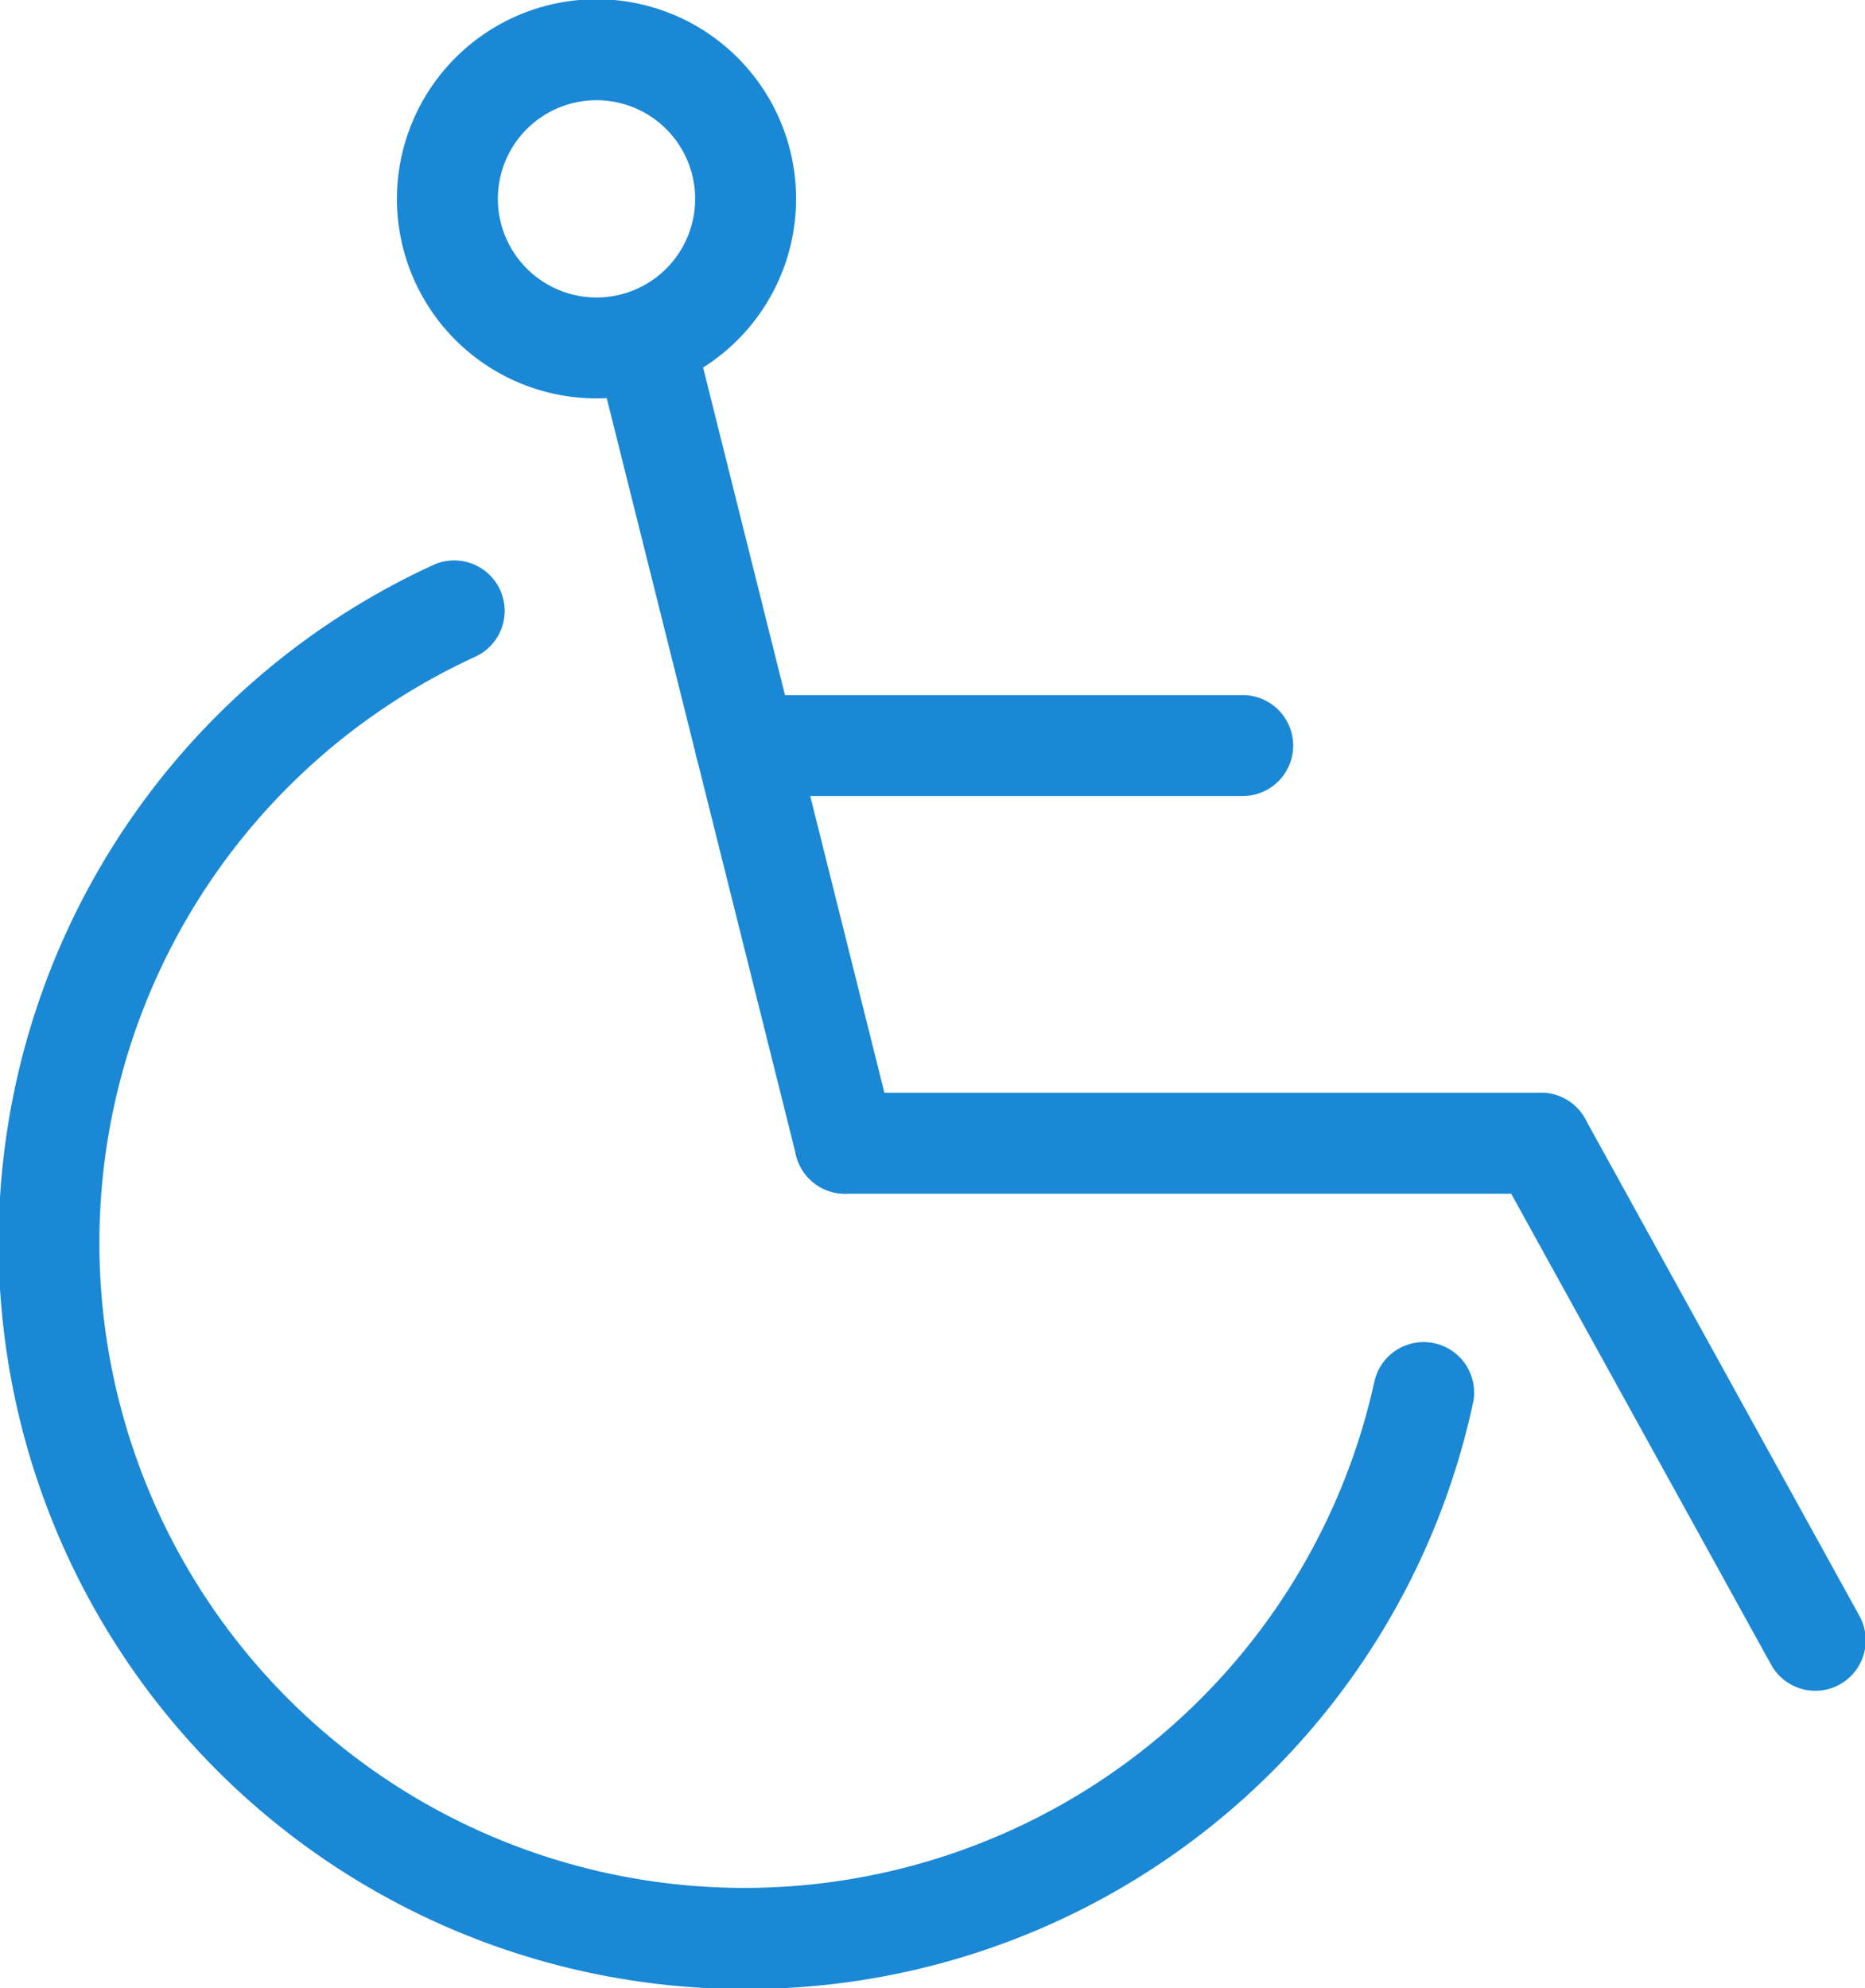
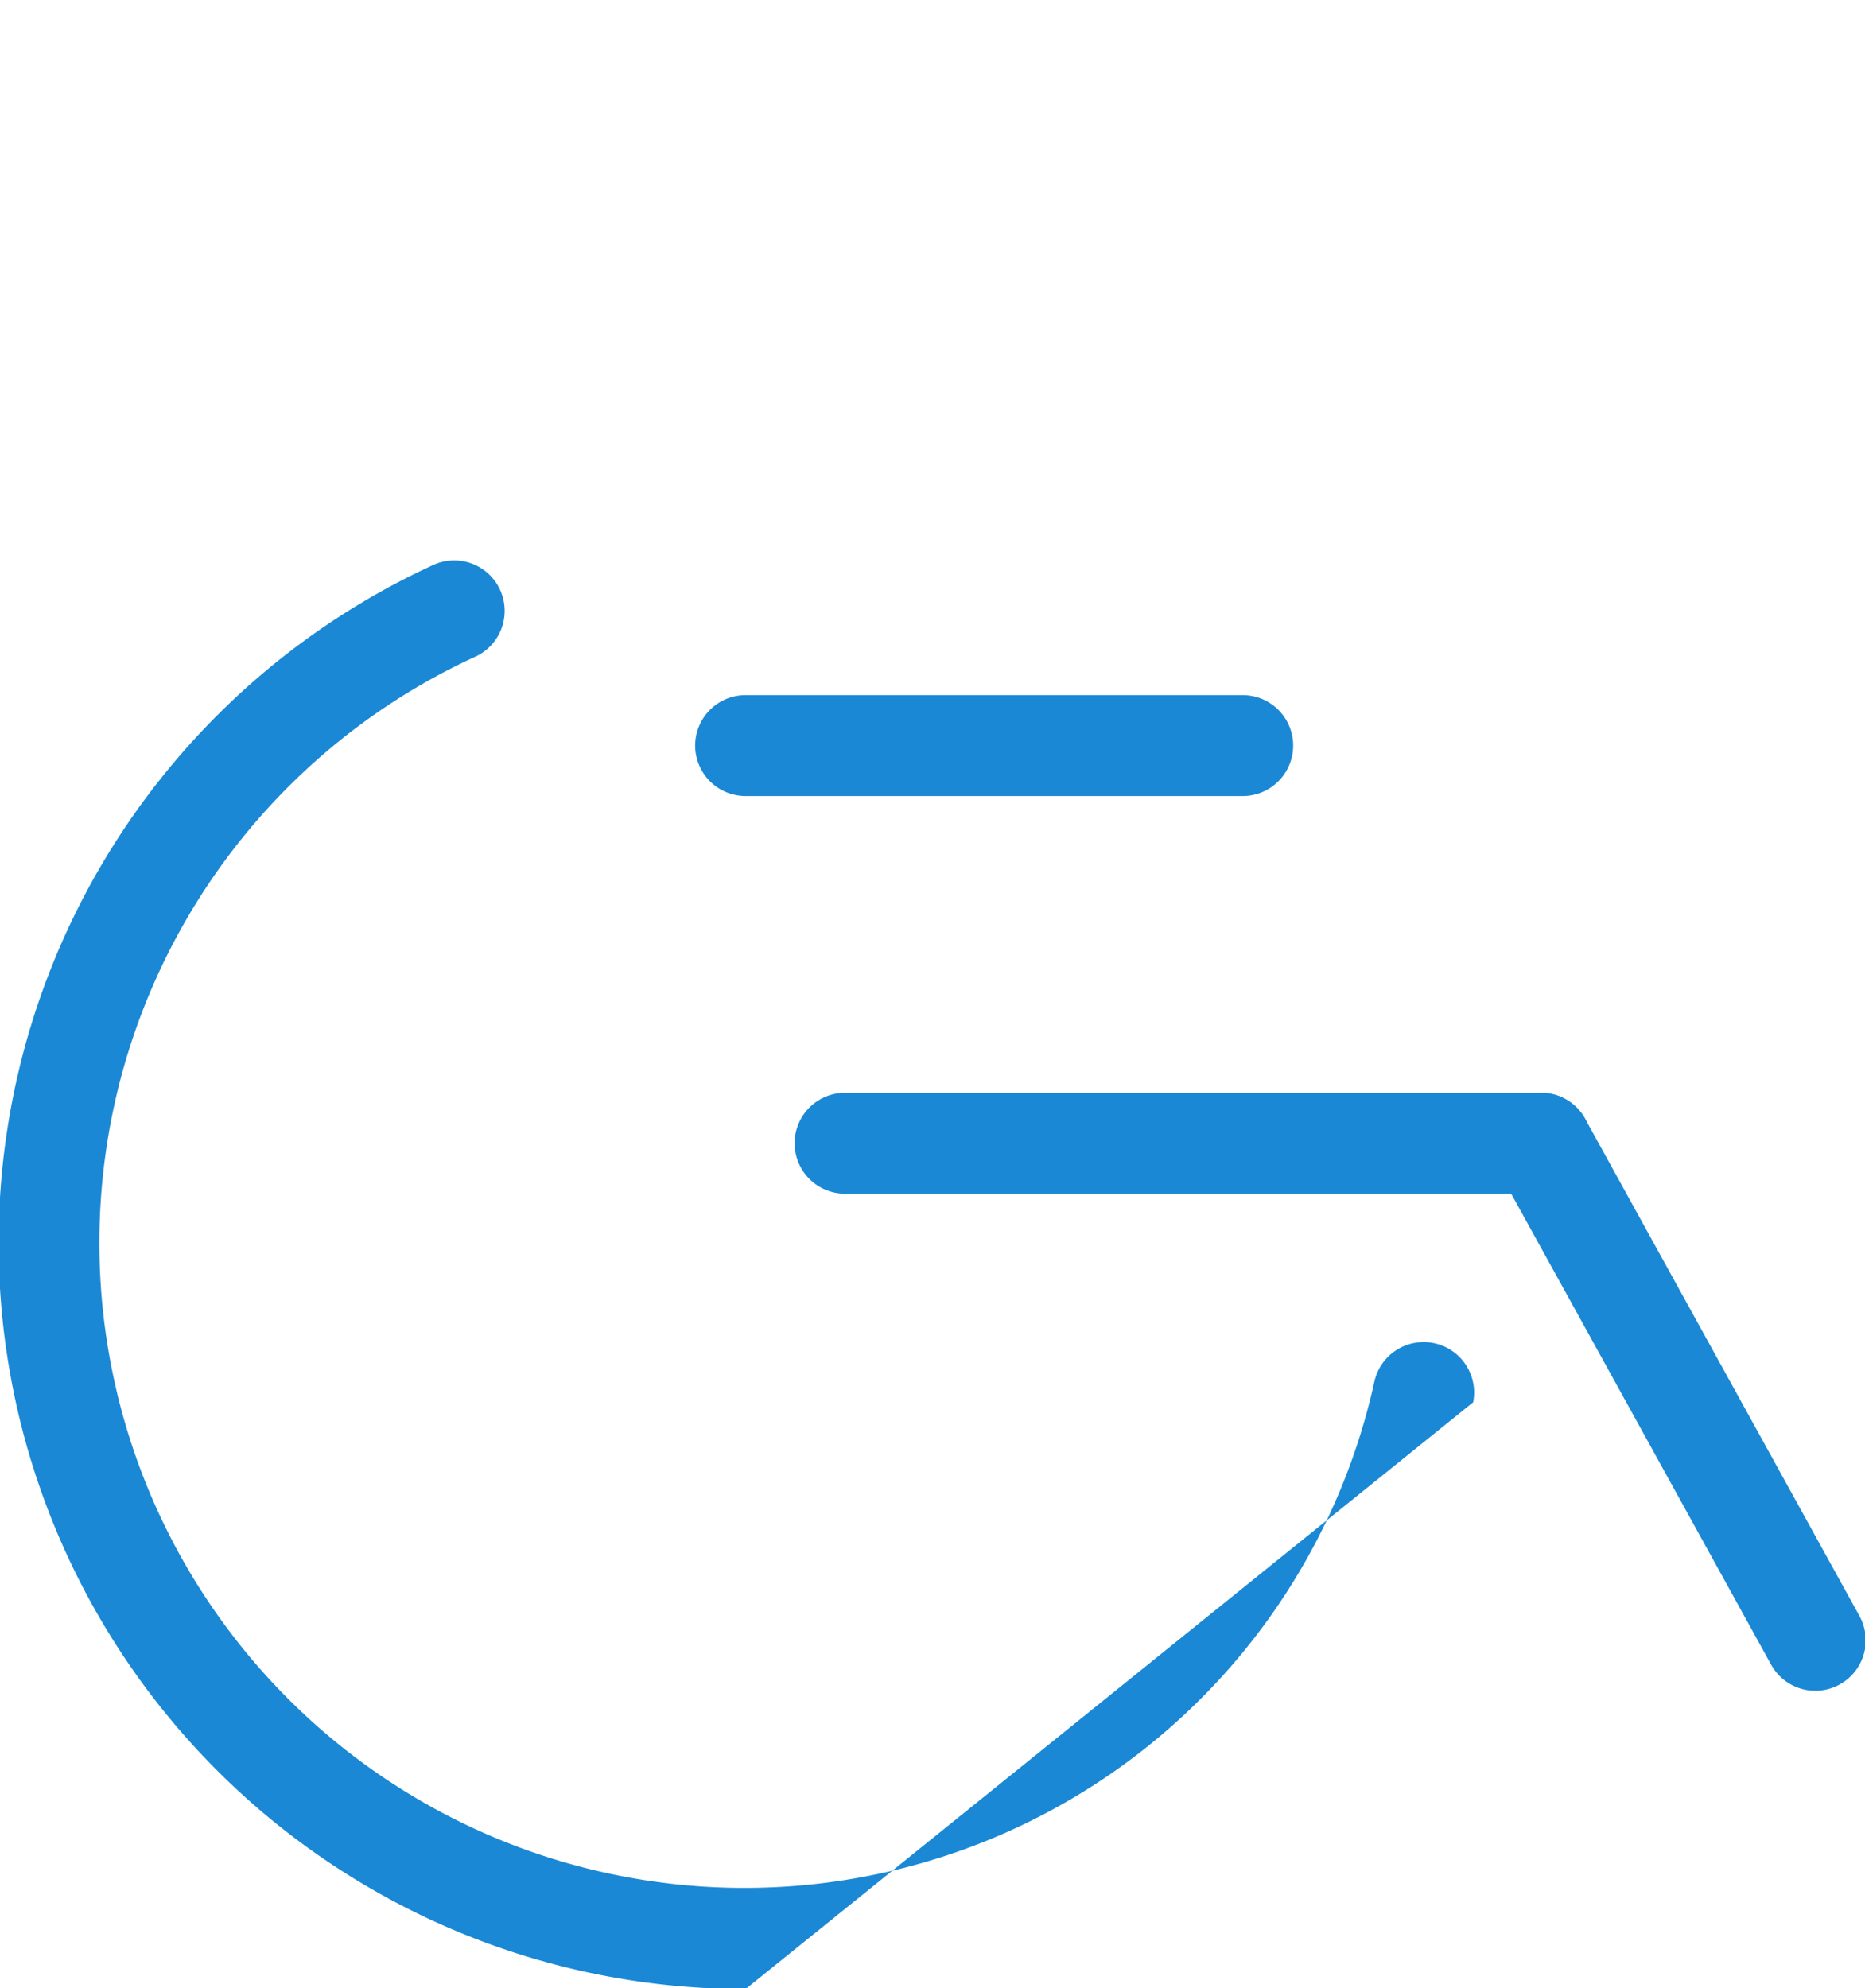
<svg xmlns="http://www.w3.org/2000/svg" width="36.959" height="39.404" viewBox="0 0 36.959 39.404">
  <defs>
    <clipPath id="a">
      <rect width="36.959" height="39.404" fill="none" stroke="#1a88d5" stroke-width="2" />
    </clipPath>
  </defs>
-   <path d="M3.94,16.762A1,1,0,0,1,2.97,16L-.97.243A1,1,0,0,1-.243-.97,1,1,0,0,1,.97-.243l3.94,15.762a1,1,0,0,1-.971,1.243Z" transform="translate(12.806 6.896)" fill="#1a88d5" />
  <path d="M13.791,1H0A1,1,0,0,1-1,0,1,1,0,0,1,0-1H13.791a1,1,0,0,1,1,1A1,1,0,0,1,13.791,1Z" transform="translate(16.747 22.657)" fill="#1a88d5" />
  <g clip-path="url(#a)">
    <path d="M5.437,10.851a1,1,0,0,1-.876-.517L-.876.483A1,1,0,0,1-.483-.876,1,1,0,0,1,.876-.483L6.311,9.368a1,1,0,0,1-.875,1.483Z" transform="translate(30.538 22.657)" fill="#1a88d5" />
  </g>
  <path d="M9.851,1H0A1,1,0,0,1-1,0,1,1,0,0,1,0-1H9.851a1,1,0,0,1,1,1A1,1,0,0,1,9.851,1Z" transform="translate(14.776 14.776)" fill="#1a88d5" />
  <g clip-path="url(#a)">
-     <path d="M2.955-1A3.955,3.955,0,1,1-1,2.955,3.96,3.96,0,0,1,2.955-1Zm0,5.911A1.955,1.955,0,1,0,1,2.955,1.958,1.958,0,0,0,2.955,4.911Z" transform="translate(8.866 0.985)" fill="#1a88d5" />
-     <path d="M14.291,33.462A14.786,14.786,0,0,1,8.123,5.23a1,1,0,0,1,.83,1.819,12.783,12.783,0,1,0,17.8,14.368,1,1,0,0,1,1.956.416A14.717,14.717,0,0,1,14.291,33.462Z" transform="translate(0.485 5.957)" fill="#1a88d5" />
+     <path d="M14.291,33.462A14.786,14.786,0,0,1,8.123,5.23a1,1,0,0,1,.83,1.819,12.783,12.783,0,1,0,17.8,14.368,1,1,0,0,1,1.956.416Z" transform="translate(0.485 5.957)" fill="#1a88d5" />
  </g>
</svg>